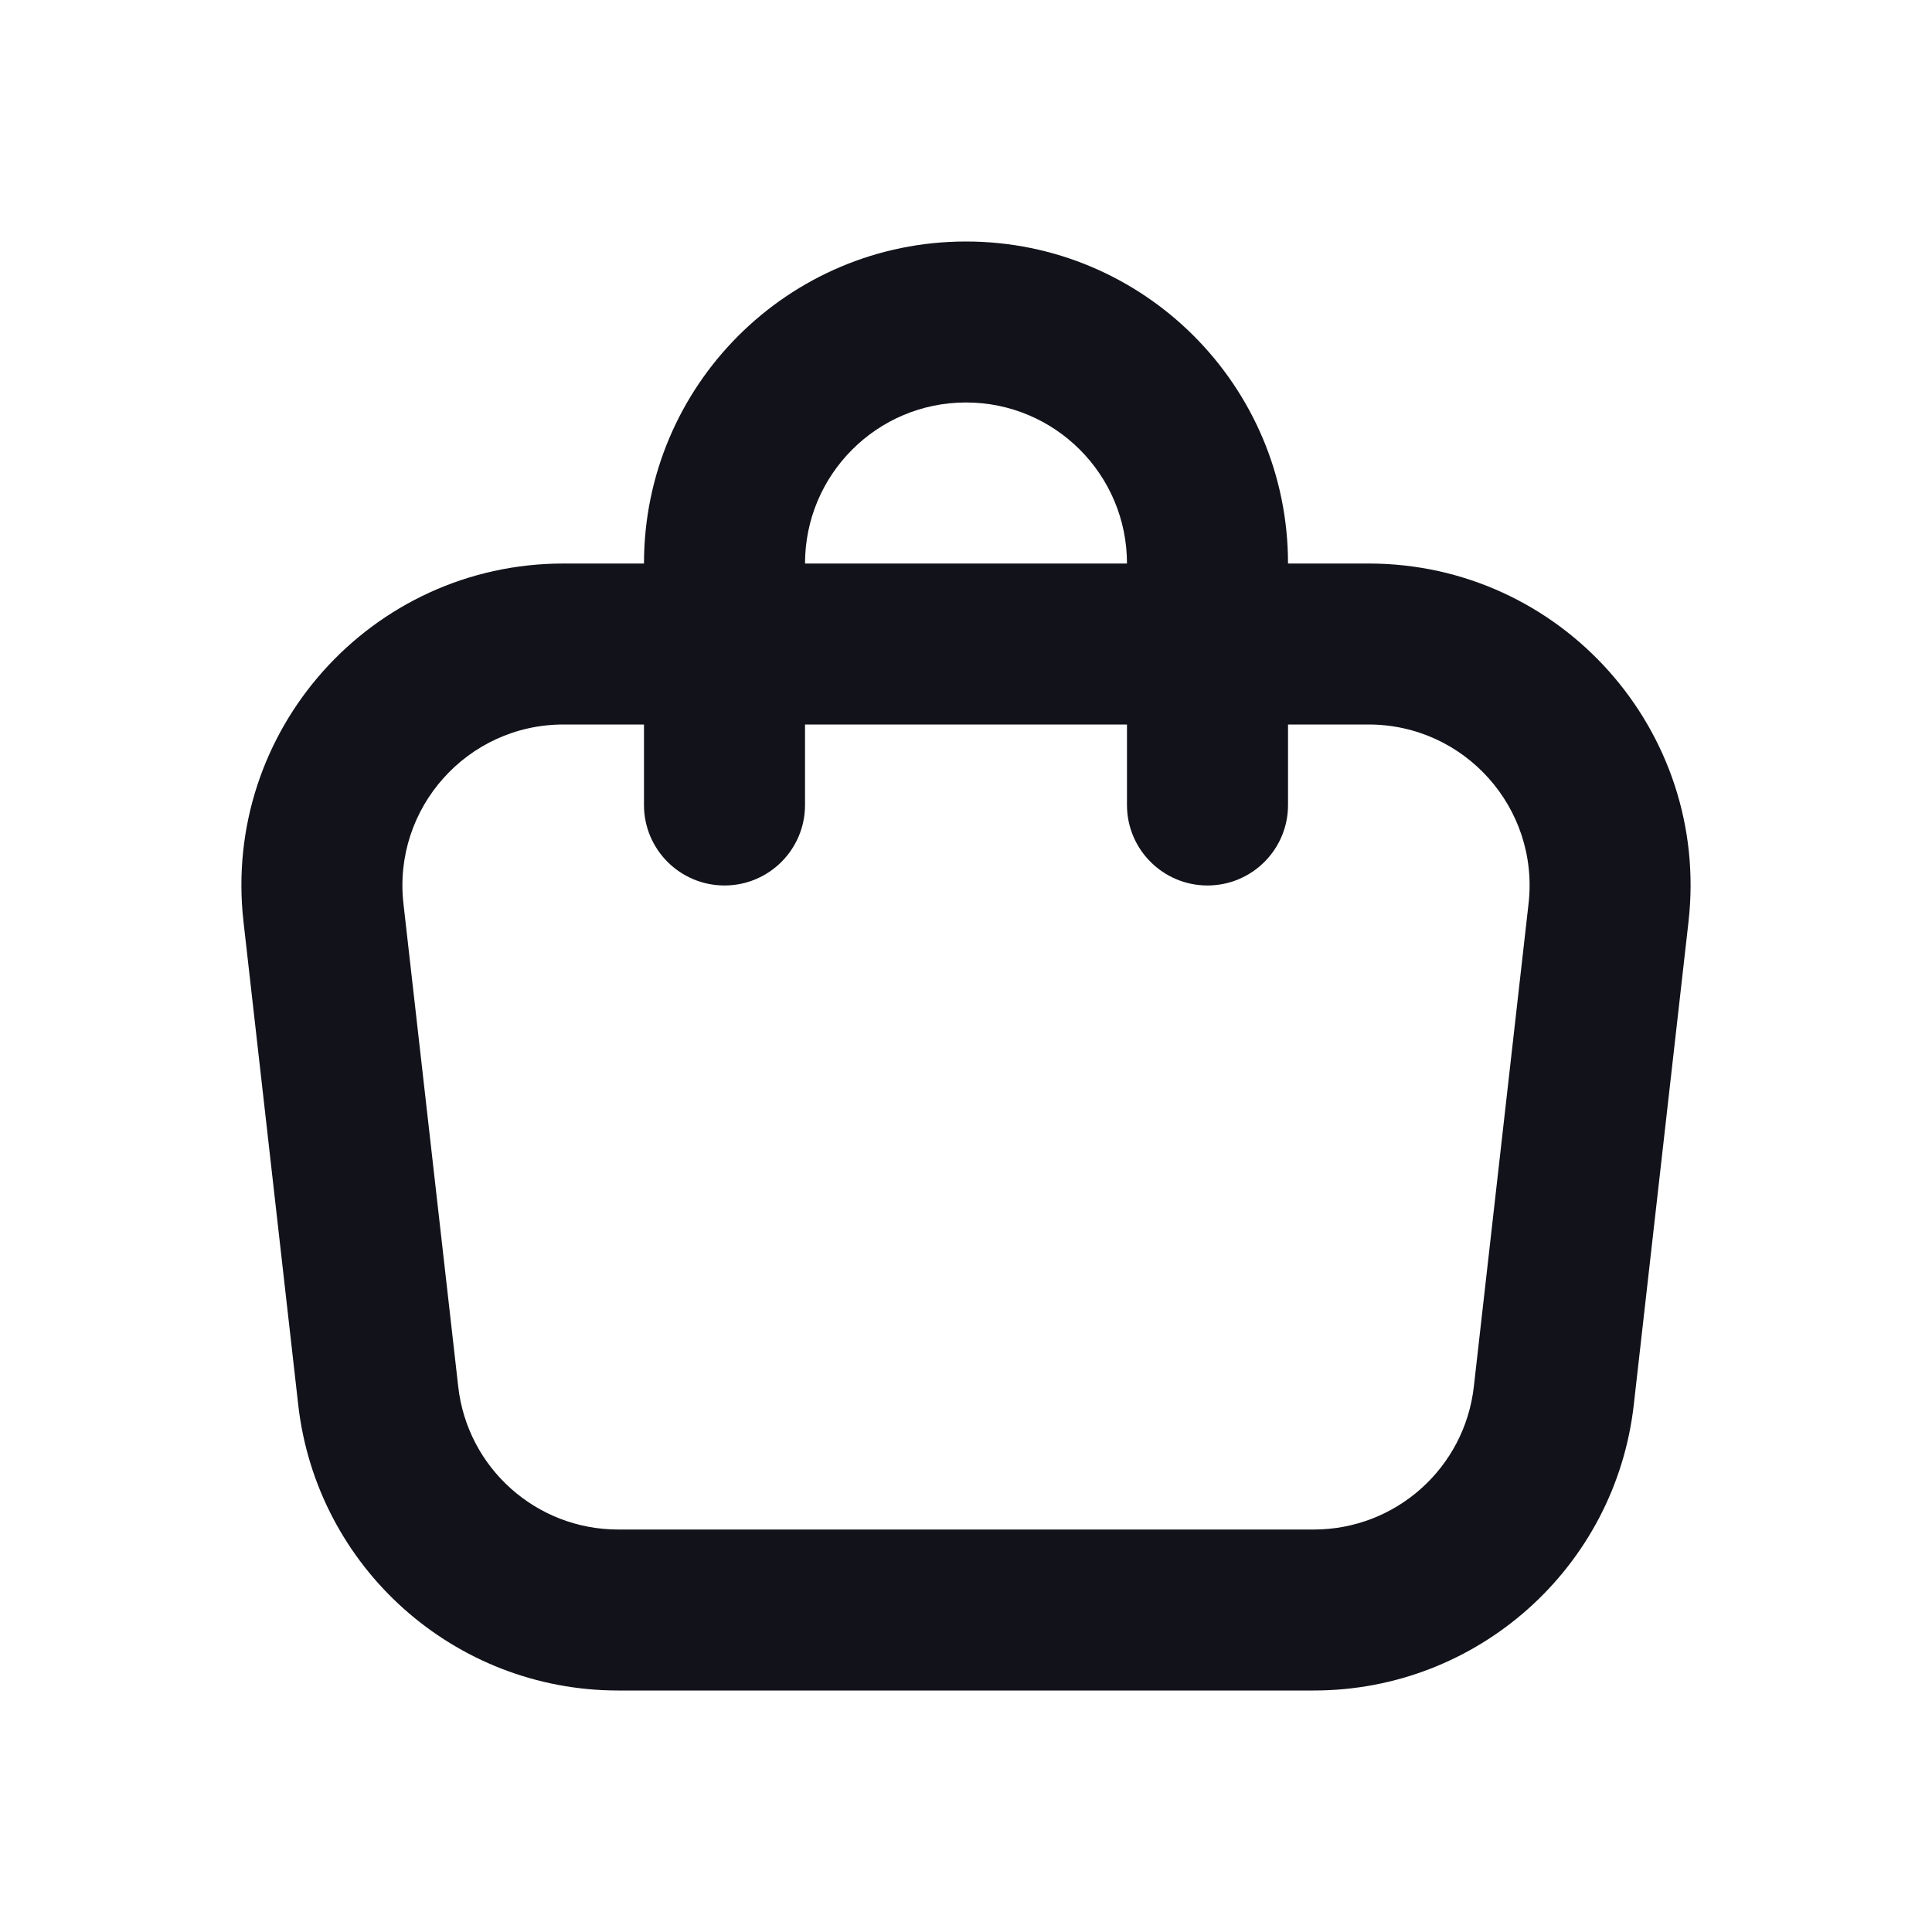
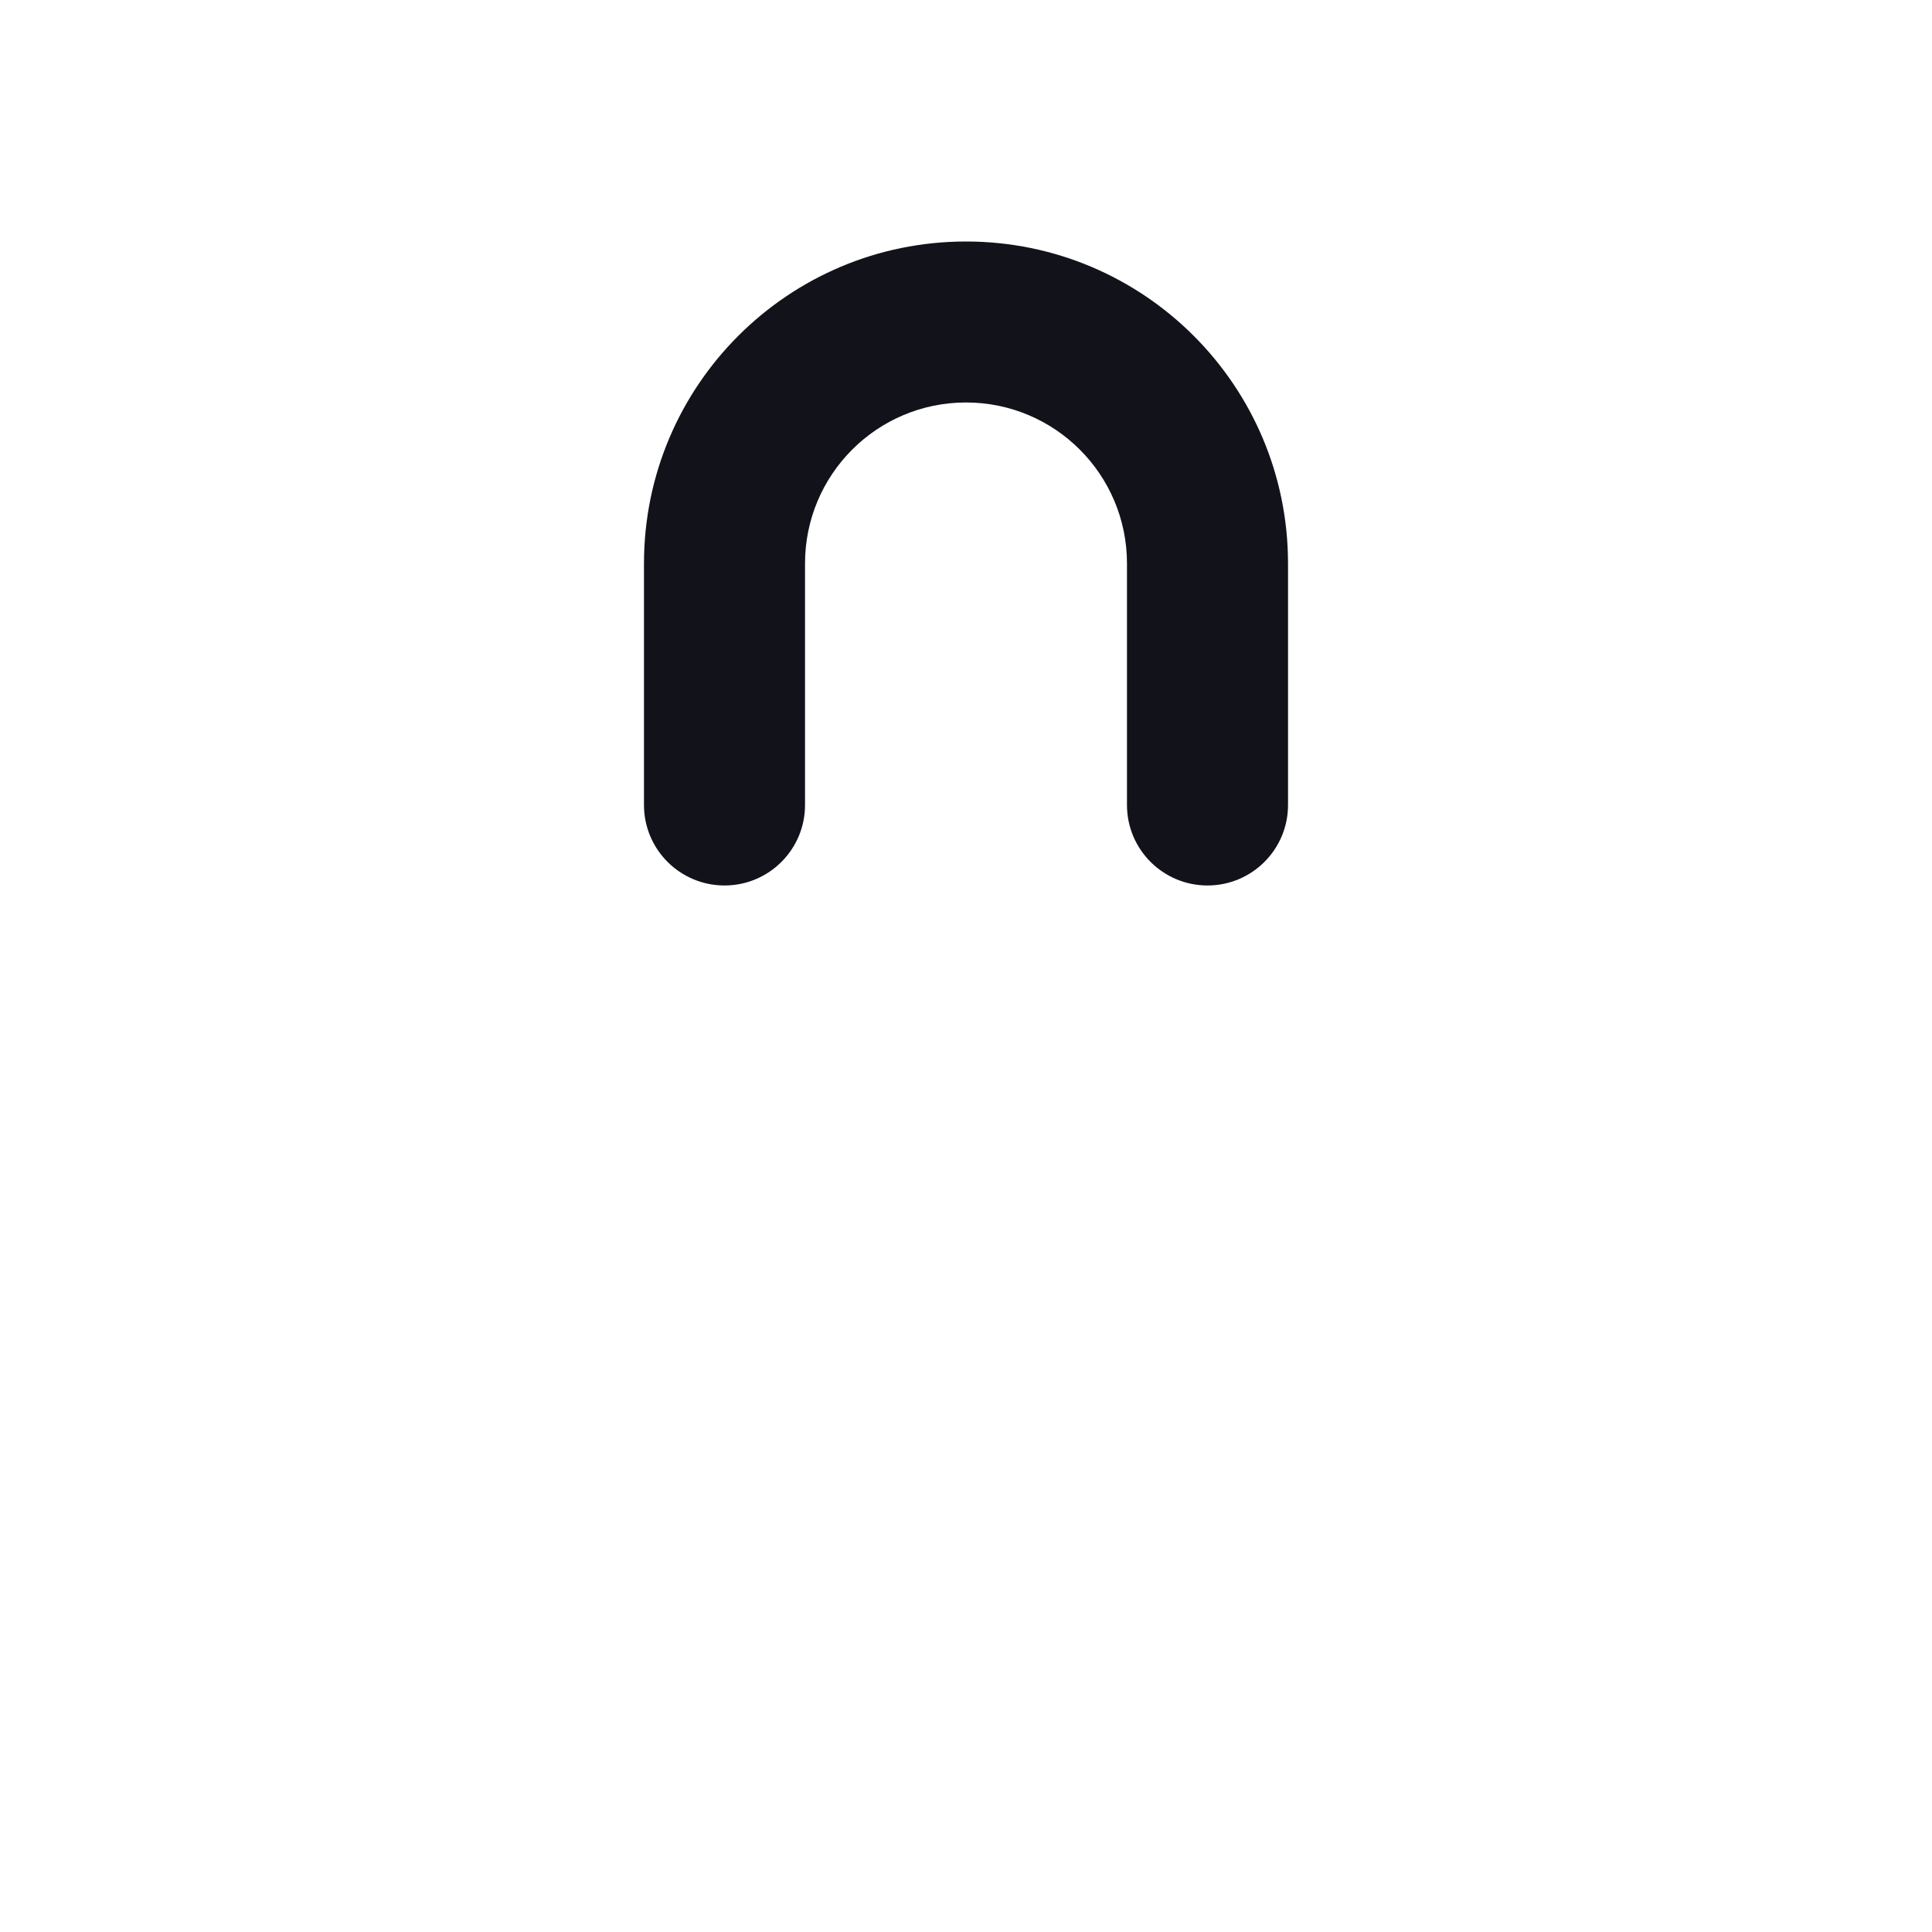
<svg xmlns="http://www.w3.org/2000/svg" width="28" height="28" viewBox="0 0 28 28" fill="none">
-   <path fill-rule="evenodd" clip-rule="evenodd" d="M3.529 13.359C3.215 10.591 5.38 8.167 8.166 8.167H19.834C22.62 8.167 24.785 10.591 24.471 13.359L23.678 20.359C23.411 22.718 21.415 24.5 19.041 24.5H8.959C6.585 24.5 4.59 22.718 4.322 20.359L3.529 13.359ZM8.166 10.5C6.773 10.5 5.691 11.712 5.847 13.096L6.641 20.096C6.774 21.276 7.772 22.167 8.959 22.167H19.041C20.228 22.167 21.226 21.276 21.36 20.096L22.153 13.096C22.31 11.712 21.227 10.5 19.834 10.5H8.166Z" fill="#12131A" />
  <path fill-rule="evenodd" clip-rule="evenodd" d="M9.333 8.167C9.333 5.589 11.423 3.5 14 3.5C16.577 3.5 18.667 5.589 18.667 8.167V11.667C18.667 12.311 18.144 12.833 17.5 12.833C16.856 12.833 16.333 12.311 16.333 11.667V8.167C16.333 6.878 15.289 5.833 14 5.833C12.711 5.833 11.667 6.878 11.667 8.167V11.667C11.667 12.311 11.144 12.833 10.5 12.833C9.856 12.833 9.333 12.311 9.333 11.667V8.167Z" fill="#12131A" />
</svg>